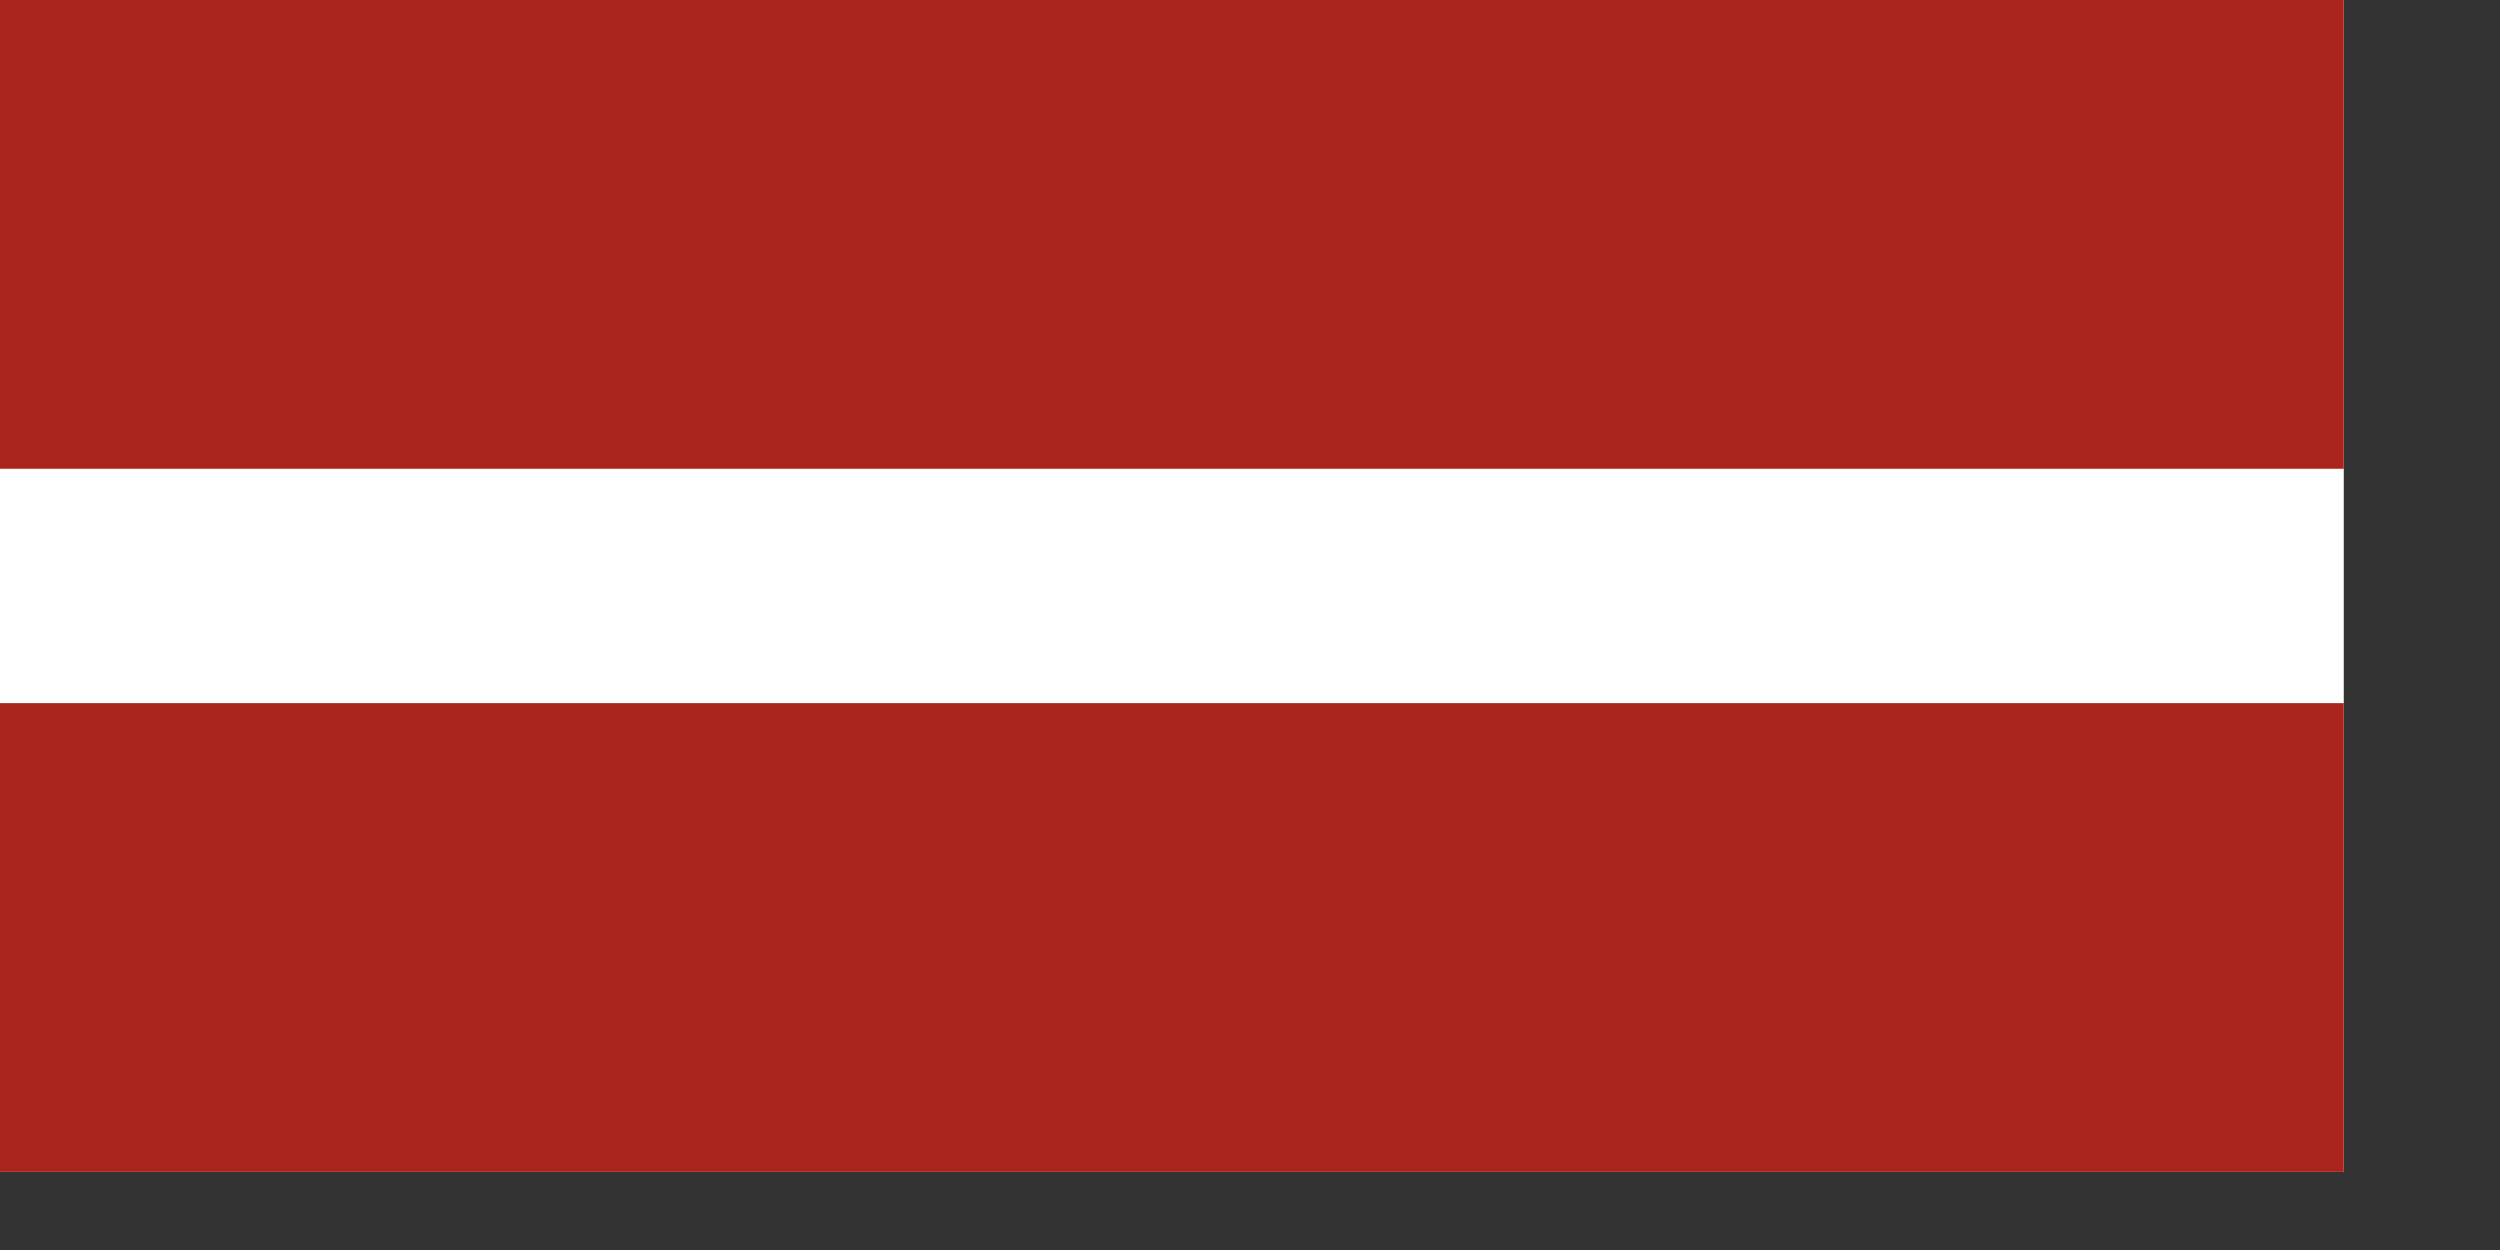
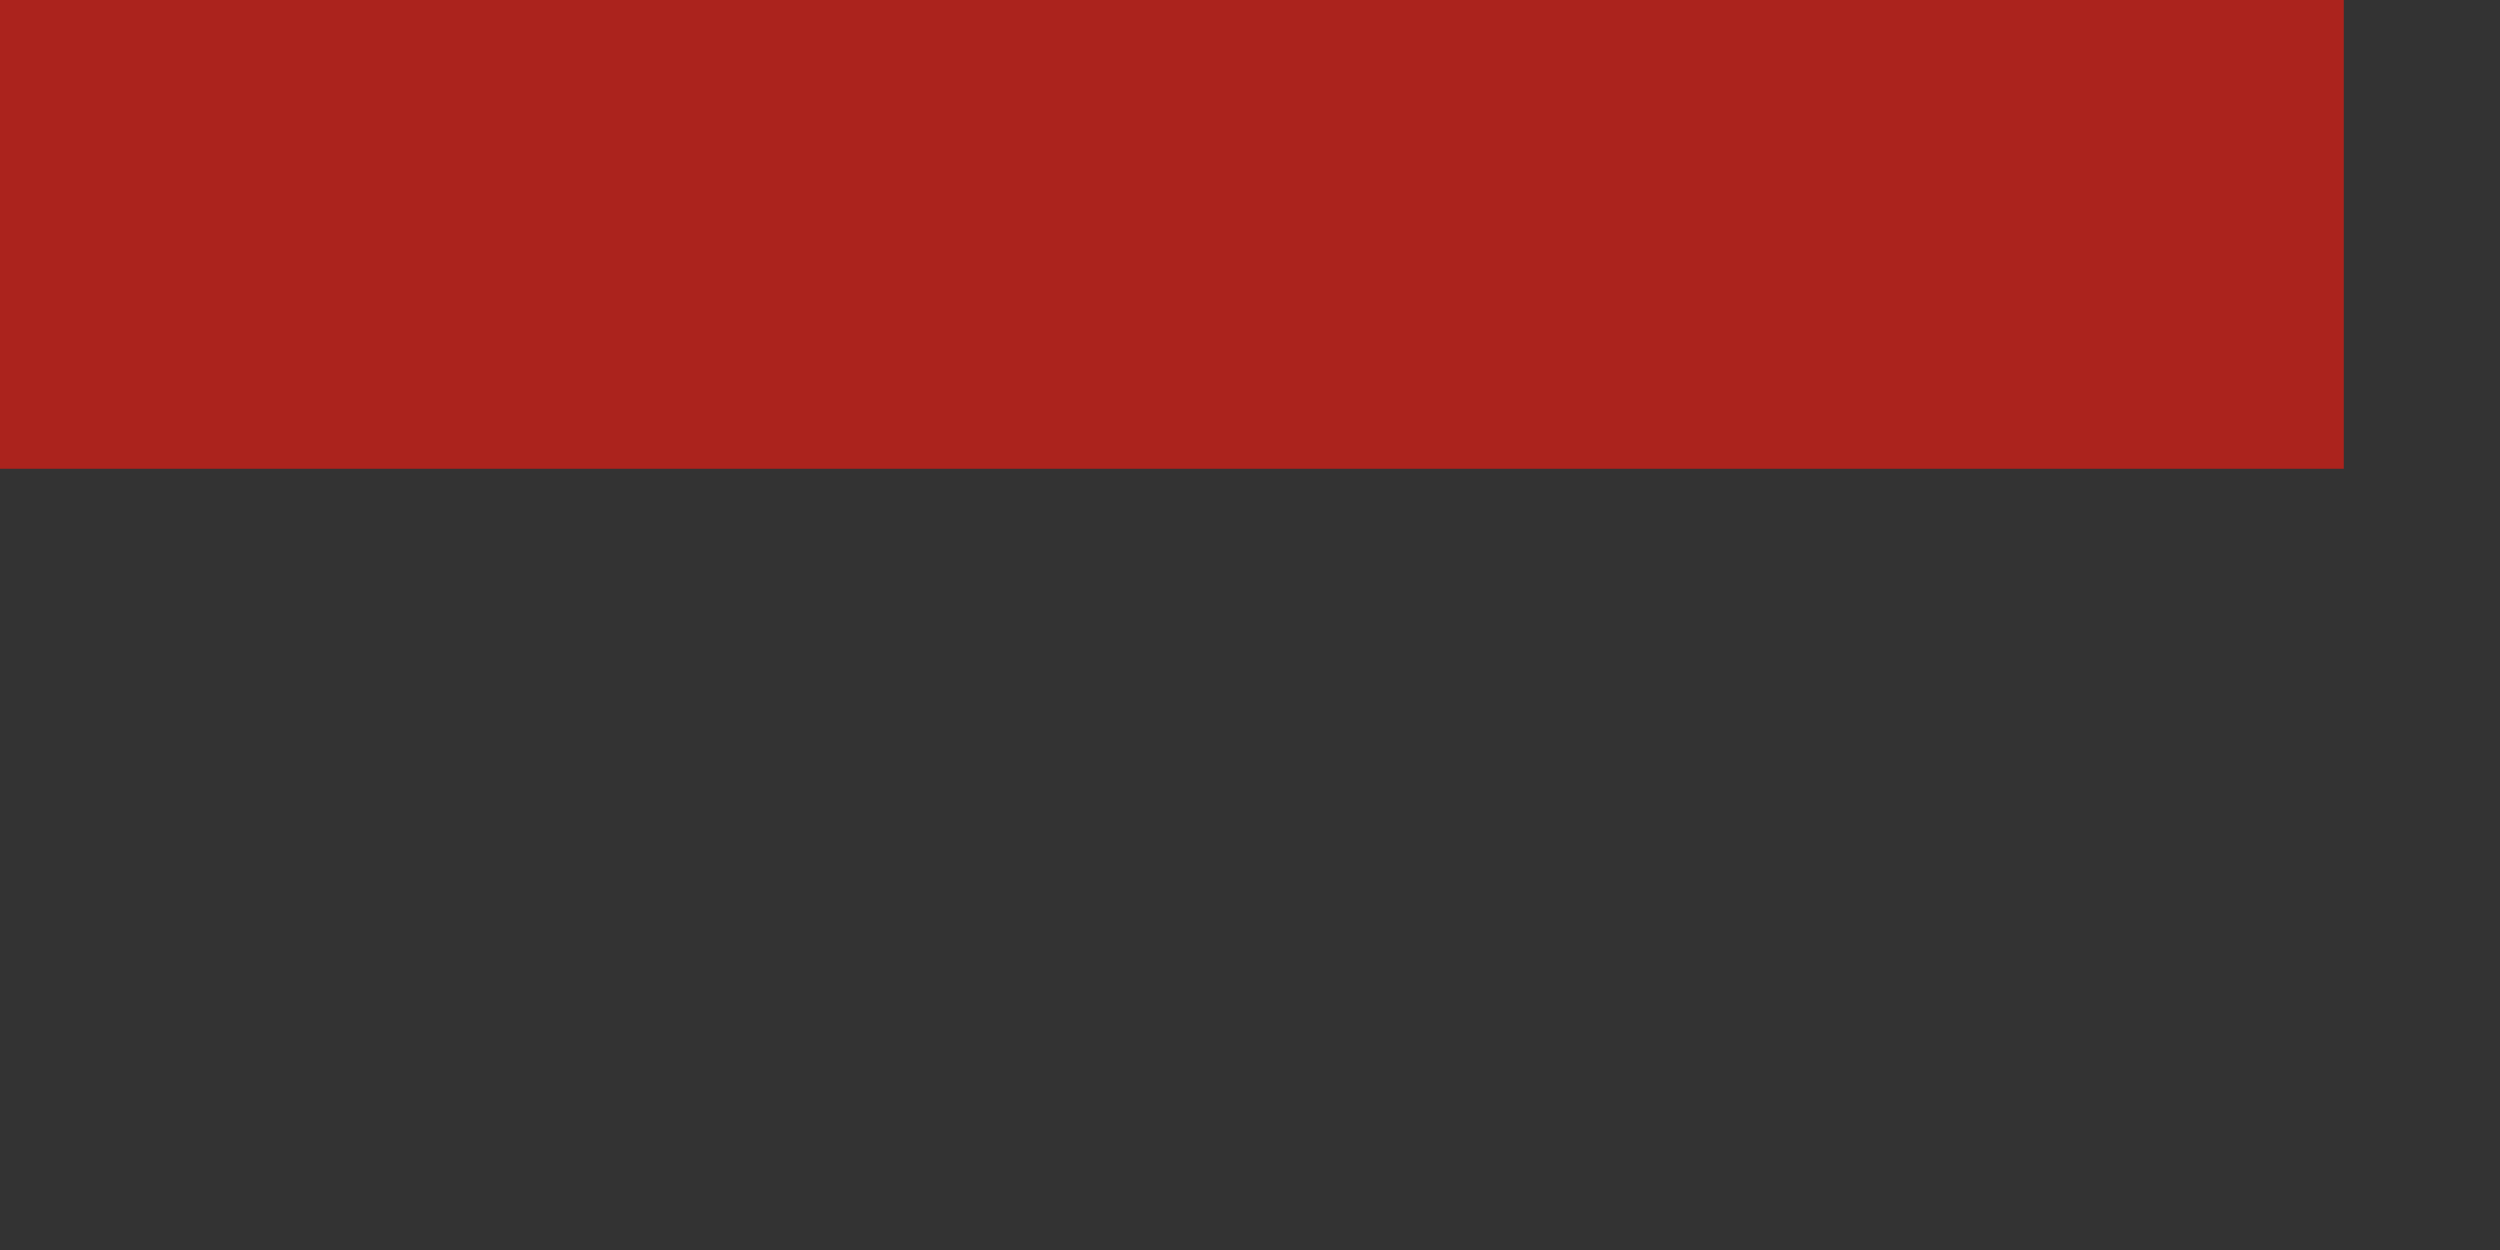
<svg xmlns="http://www.w3.org/2000/svg" id="svg554" height="150mm" width="300mm">
  <rect width="100%" height="100%" fill="#333333" stroke="none" />
-   <rect id="rect6" fill-rule="evenodd" height="531.5" width="1063" y="-0" x="0" fill="#fff" />
  <rect id="rect561" fill-rule="evenodd" height="212.6" width="1063" y="-0" x="0" stroke-width="1pt" fill="#ab231d" />
-   <rect id="rect562" fill-rule="evenodd" height="212.6" width="1063" y="318.9" x="0" stroke-width="1pt" fill="#ab231d" />
</svg>